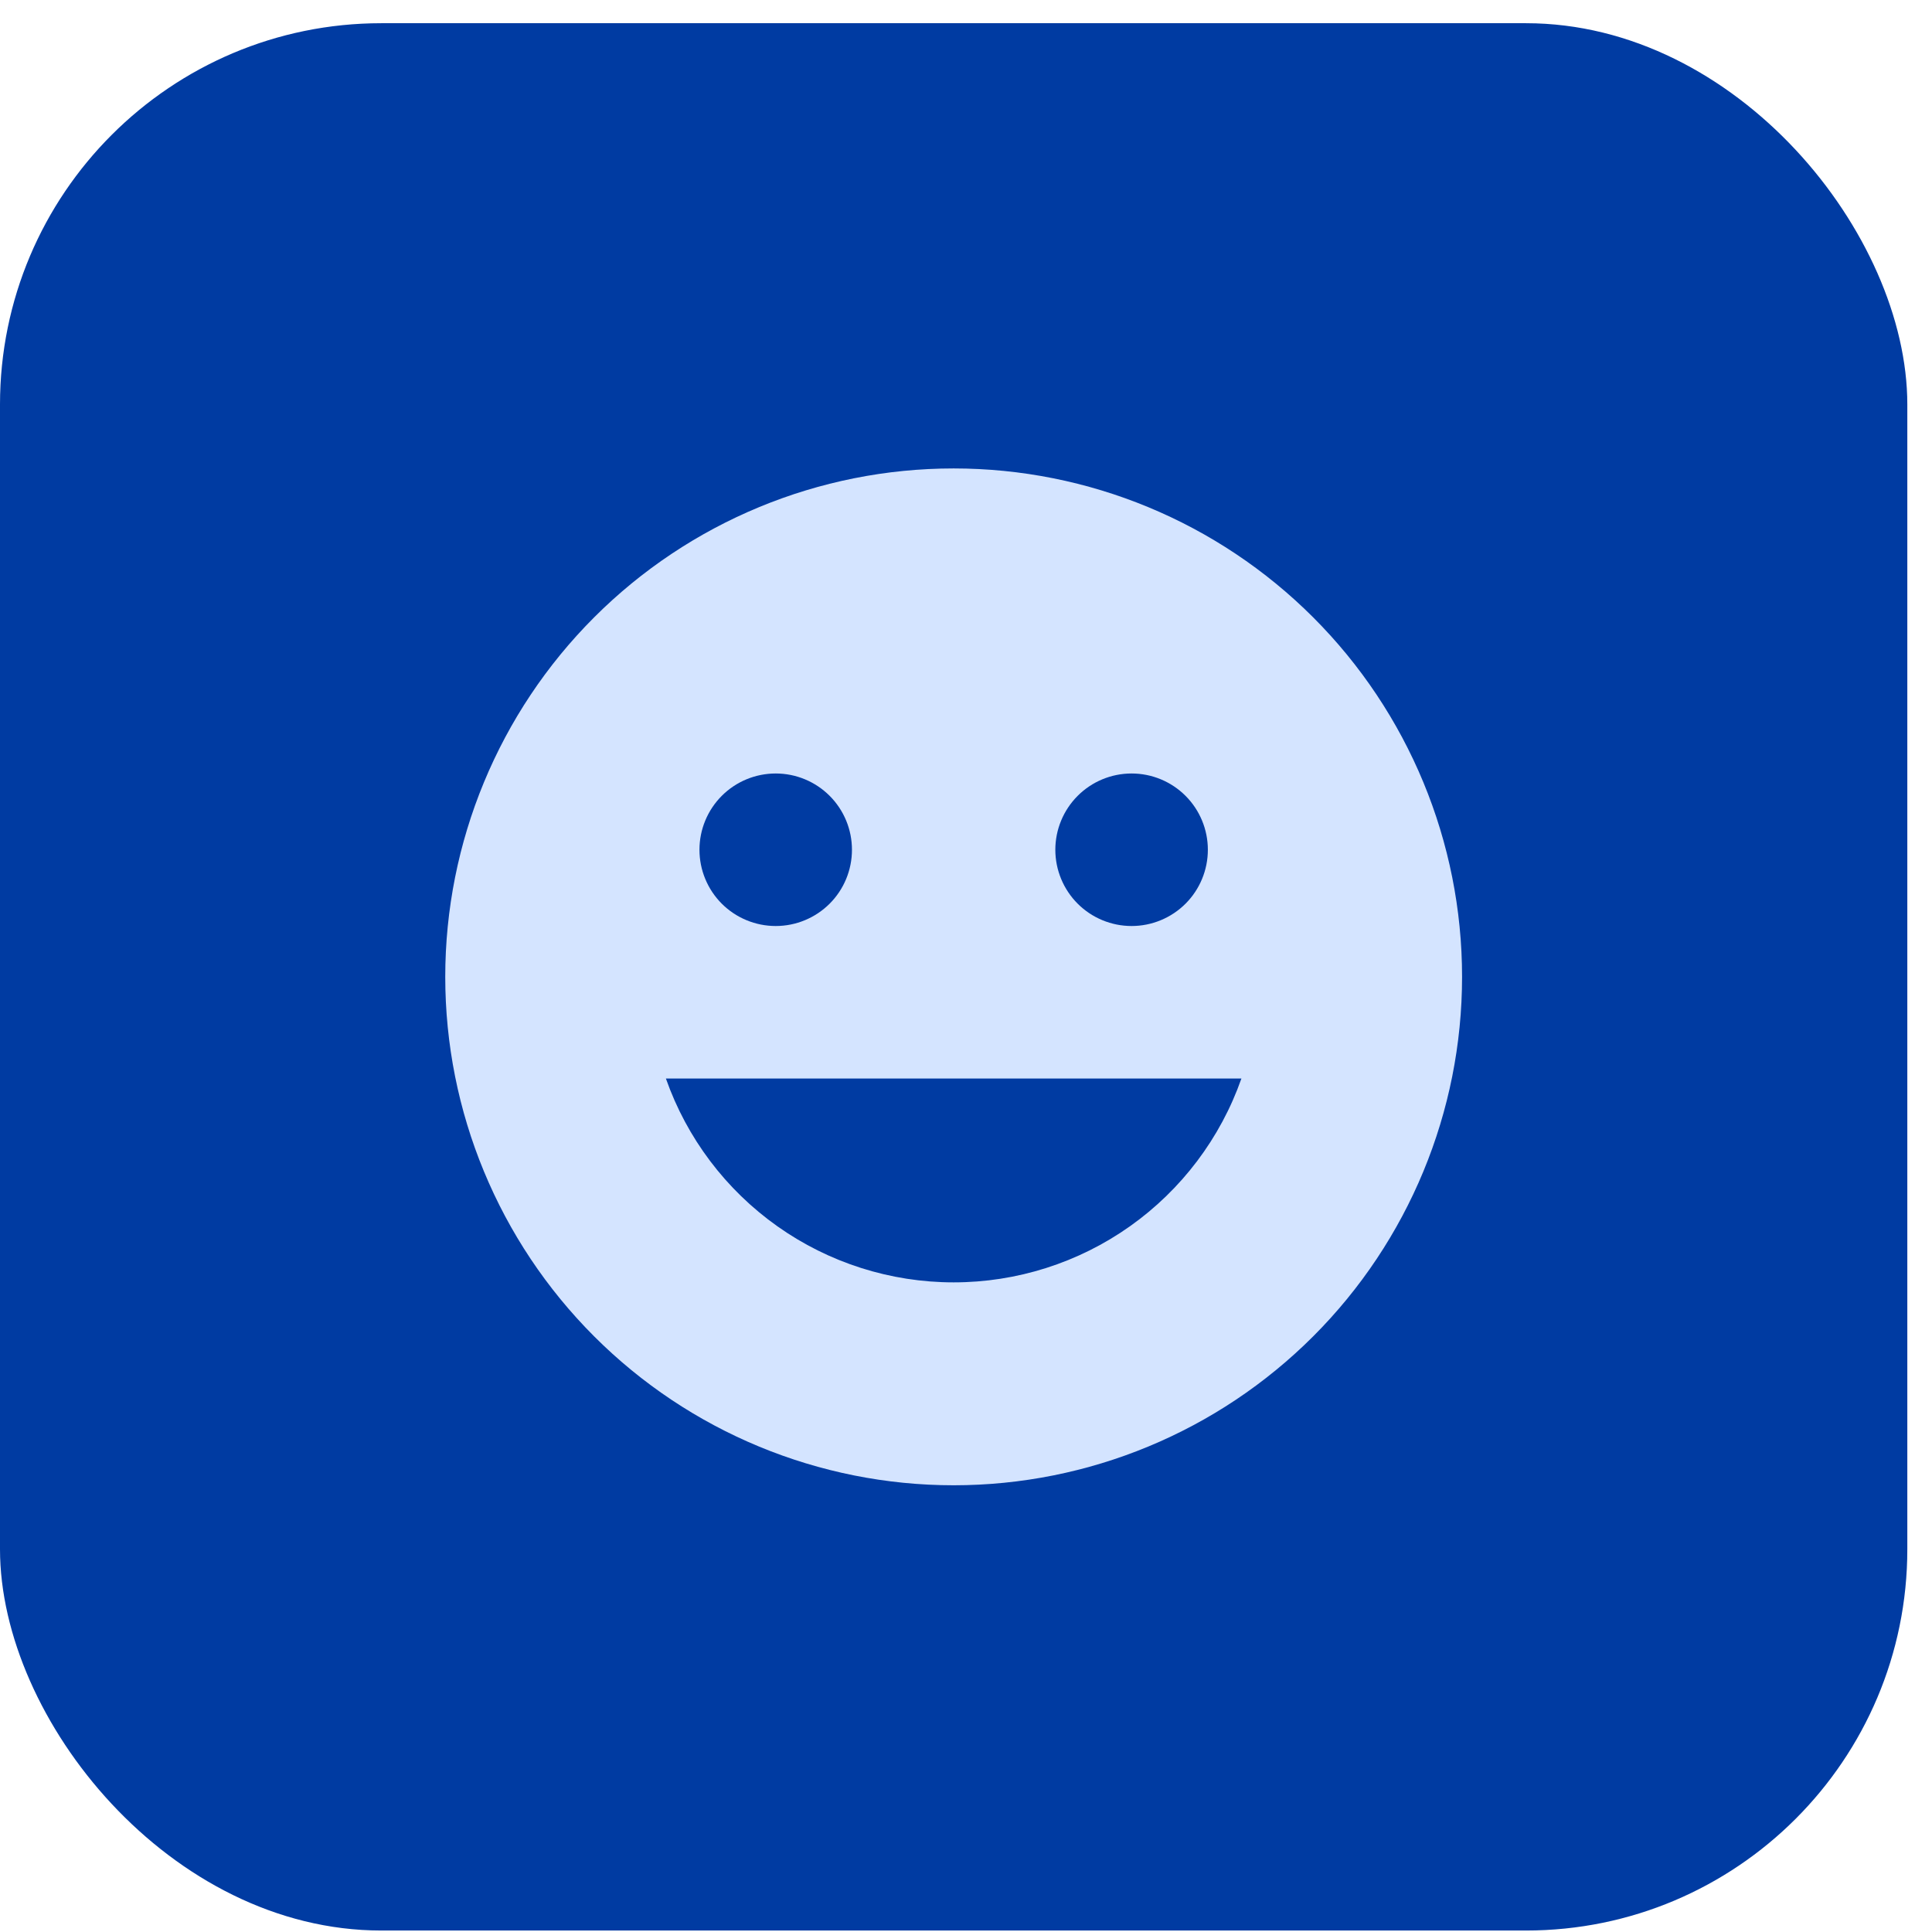
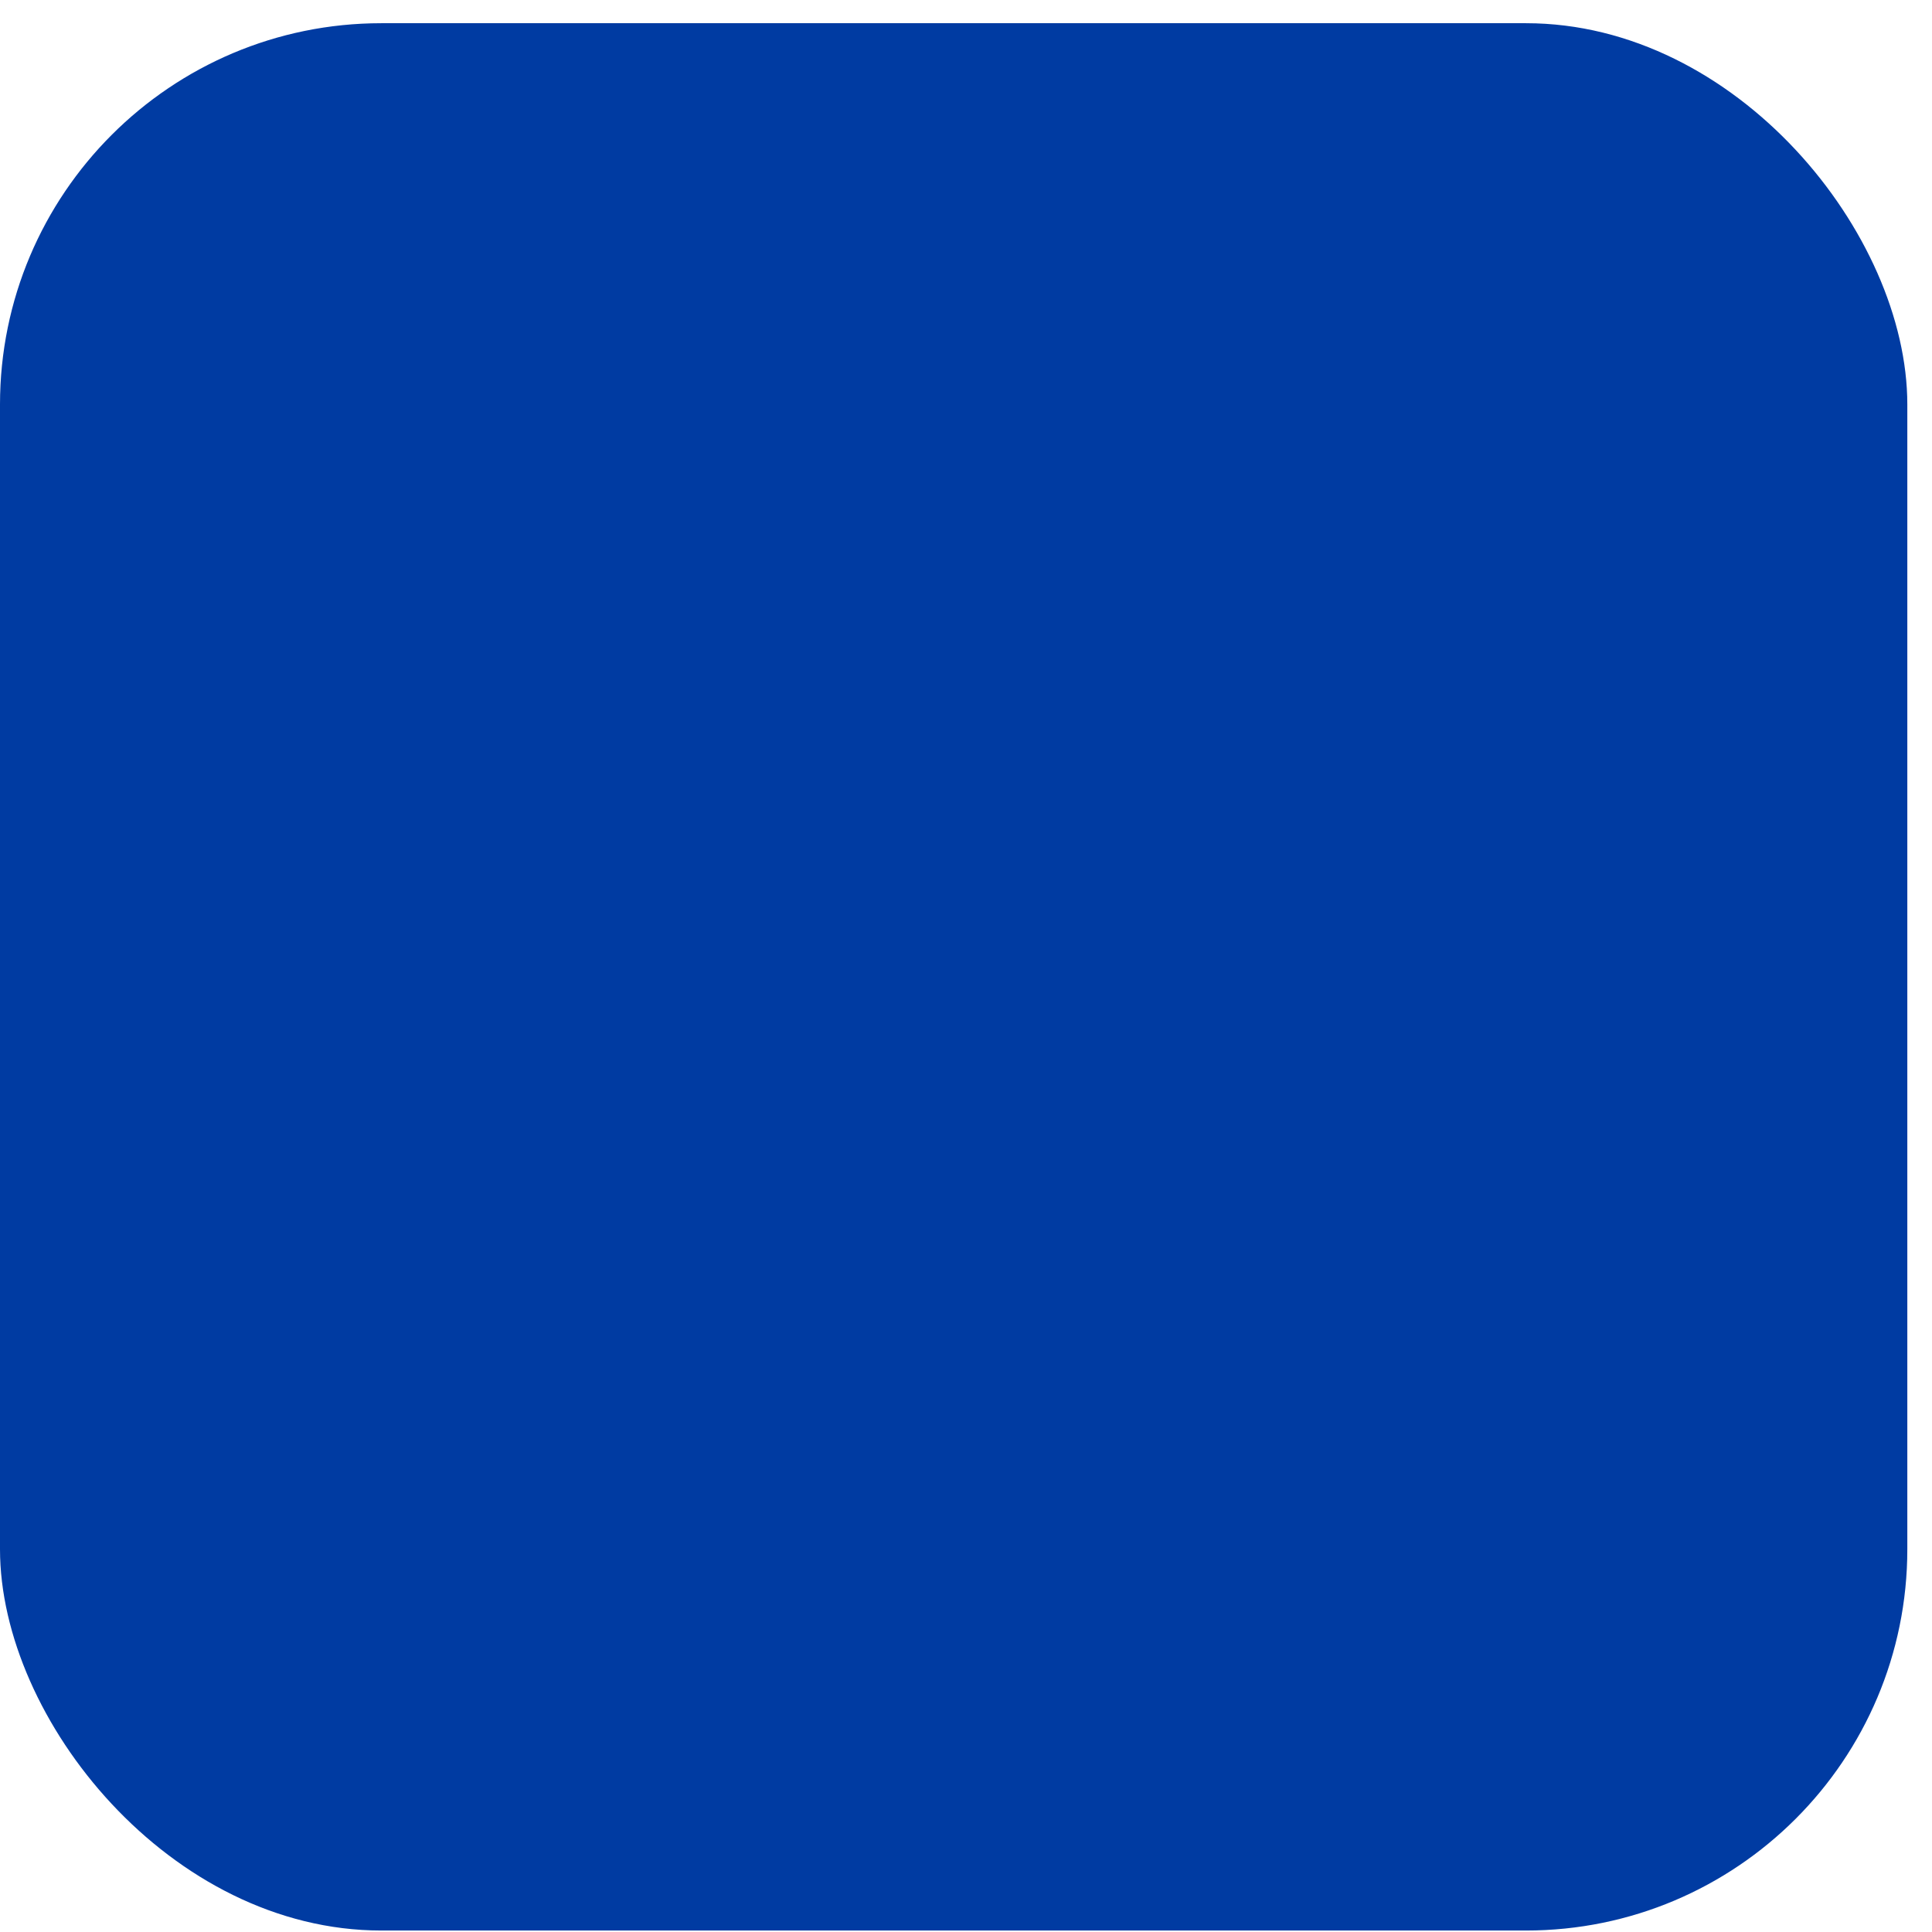
<svg xmlns="http://www.w3.org/2000/svg" width="76" height="76" viewBox="0 0 76 76" fill="none">
  <rect y="0.913" width="75.029" height="75.029" rx="15" fill="#003BA2" />
  <g clip-path="url(#clip0_58_168)">
-     <path d="M37.514 58.427C32.21 58.427 27.123 56.32 23.372 52.569C19.622 48.819 17.515 43.732 17.515 38.427C17.515 33.123 19.622 28.036 23.372 24.285C27.123 20.534 32.21 18.427 37.514 18.427C42.819 18.427 47.906 20.534 51.657 24.285C55.407 28.036 57.514 33.123 57.514 38.427C57.514 43.732 55.407 48.819 51.657 52.569C47.906 56.32 42.819 58.427 37.514 58.427ZM30.515 36.427C31.31 36.427 32.073 36.111 32.636 35.549C33.199 34.986 33.514 34.223 33.514 33.427C33.514 32.632 33.199 31.869 32.636 31.306C32.073 30.743 31.31 30.427 30.515 30.427C29.719 30.427 28.956 30.743 28.393 31.306C27.831 31.869 27.515 32.632 27.515 33.427C27.515 34.223 27.831 34.986 28.393 35.549C28.956 36.111 29.719 36.427 30.515 36.427ZM44.514 36.427C45.31 36.427 46.073 36.111 46.636 35.549C47.199 34.986 47.514 34.223 47.514 33.427C47.514 32.632 47.199 31.869 46.636 31.306C46.073 30.743 45.31 30.427 44.514 30.427C43.719 30.427 42.956 30.743 42.393 31.306C41.831 31.869 41.514 32.632 41.514 33.427C41.514 34.223 41.831 34.986 42.393 35.549C42.956 36.111 43.719 36.427 44.514 36.427ZM48.834 42.427H26.195C27.019 44.771 28.551 46.801 30.579 48.238C32.606 49.674 35.03 50.445 37.514 50.445C39.999 50.445 42.423 49.674 44.45 48.238C46.478 46.801 48.01 44.771 48.834 42.427Z" fill="#D4E4FF" />
-   </g>
+     </g>
  <defs>
    <clipPath id="clip0_58_168">
-       <rect width="40" height="40" fill="white" transform="translate(17.515 18.427)" />
-     </clipPath>
+       </clipPath>
  </defs>
</svg>